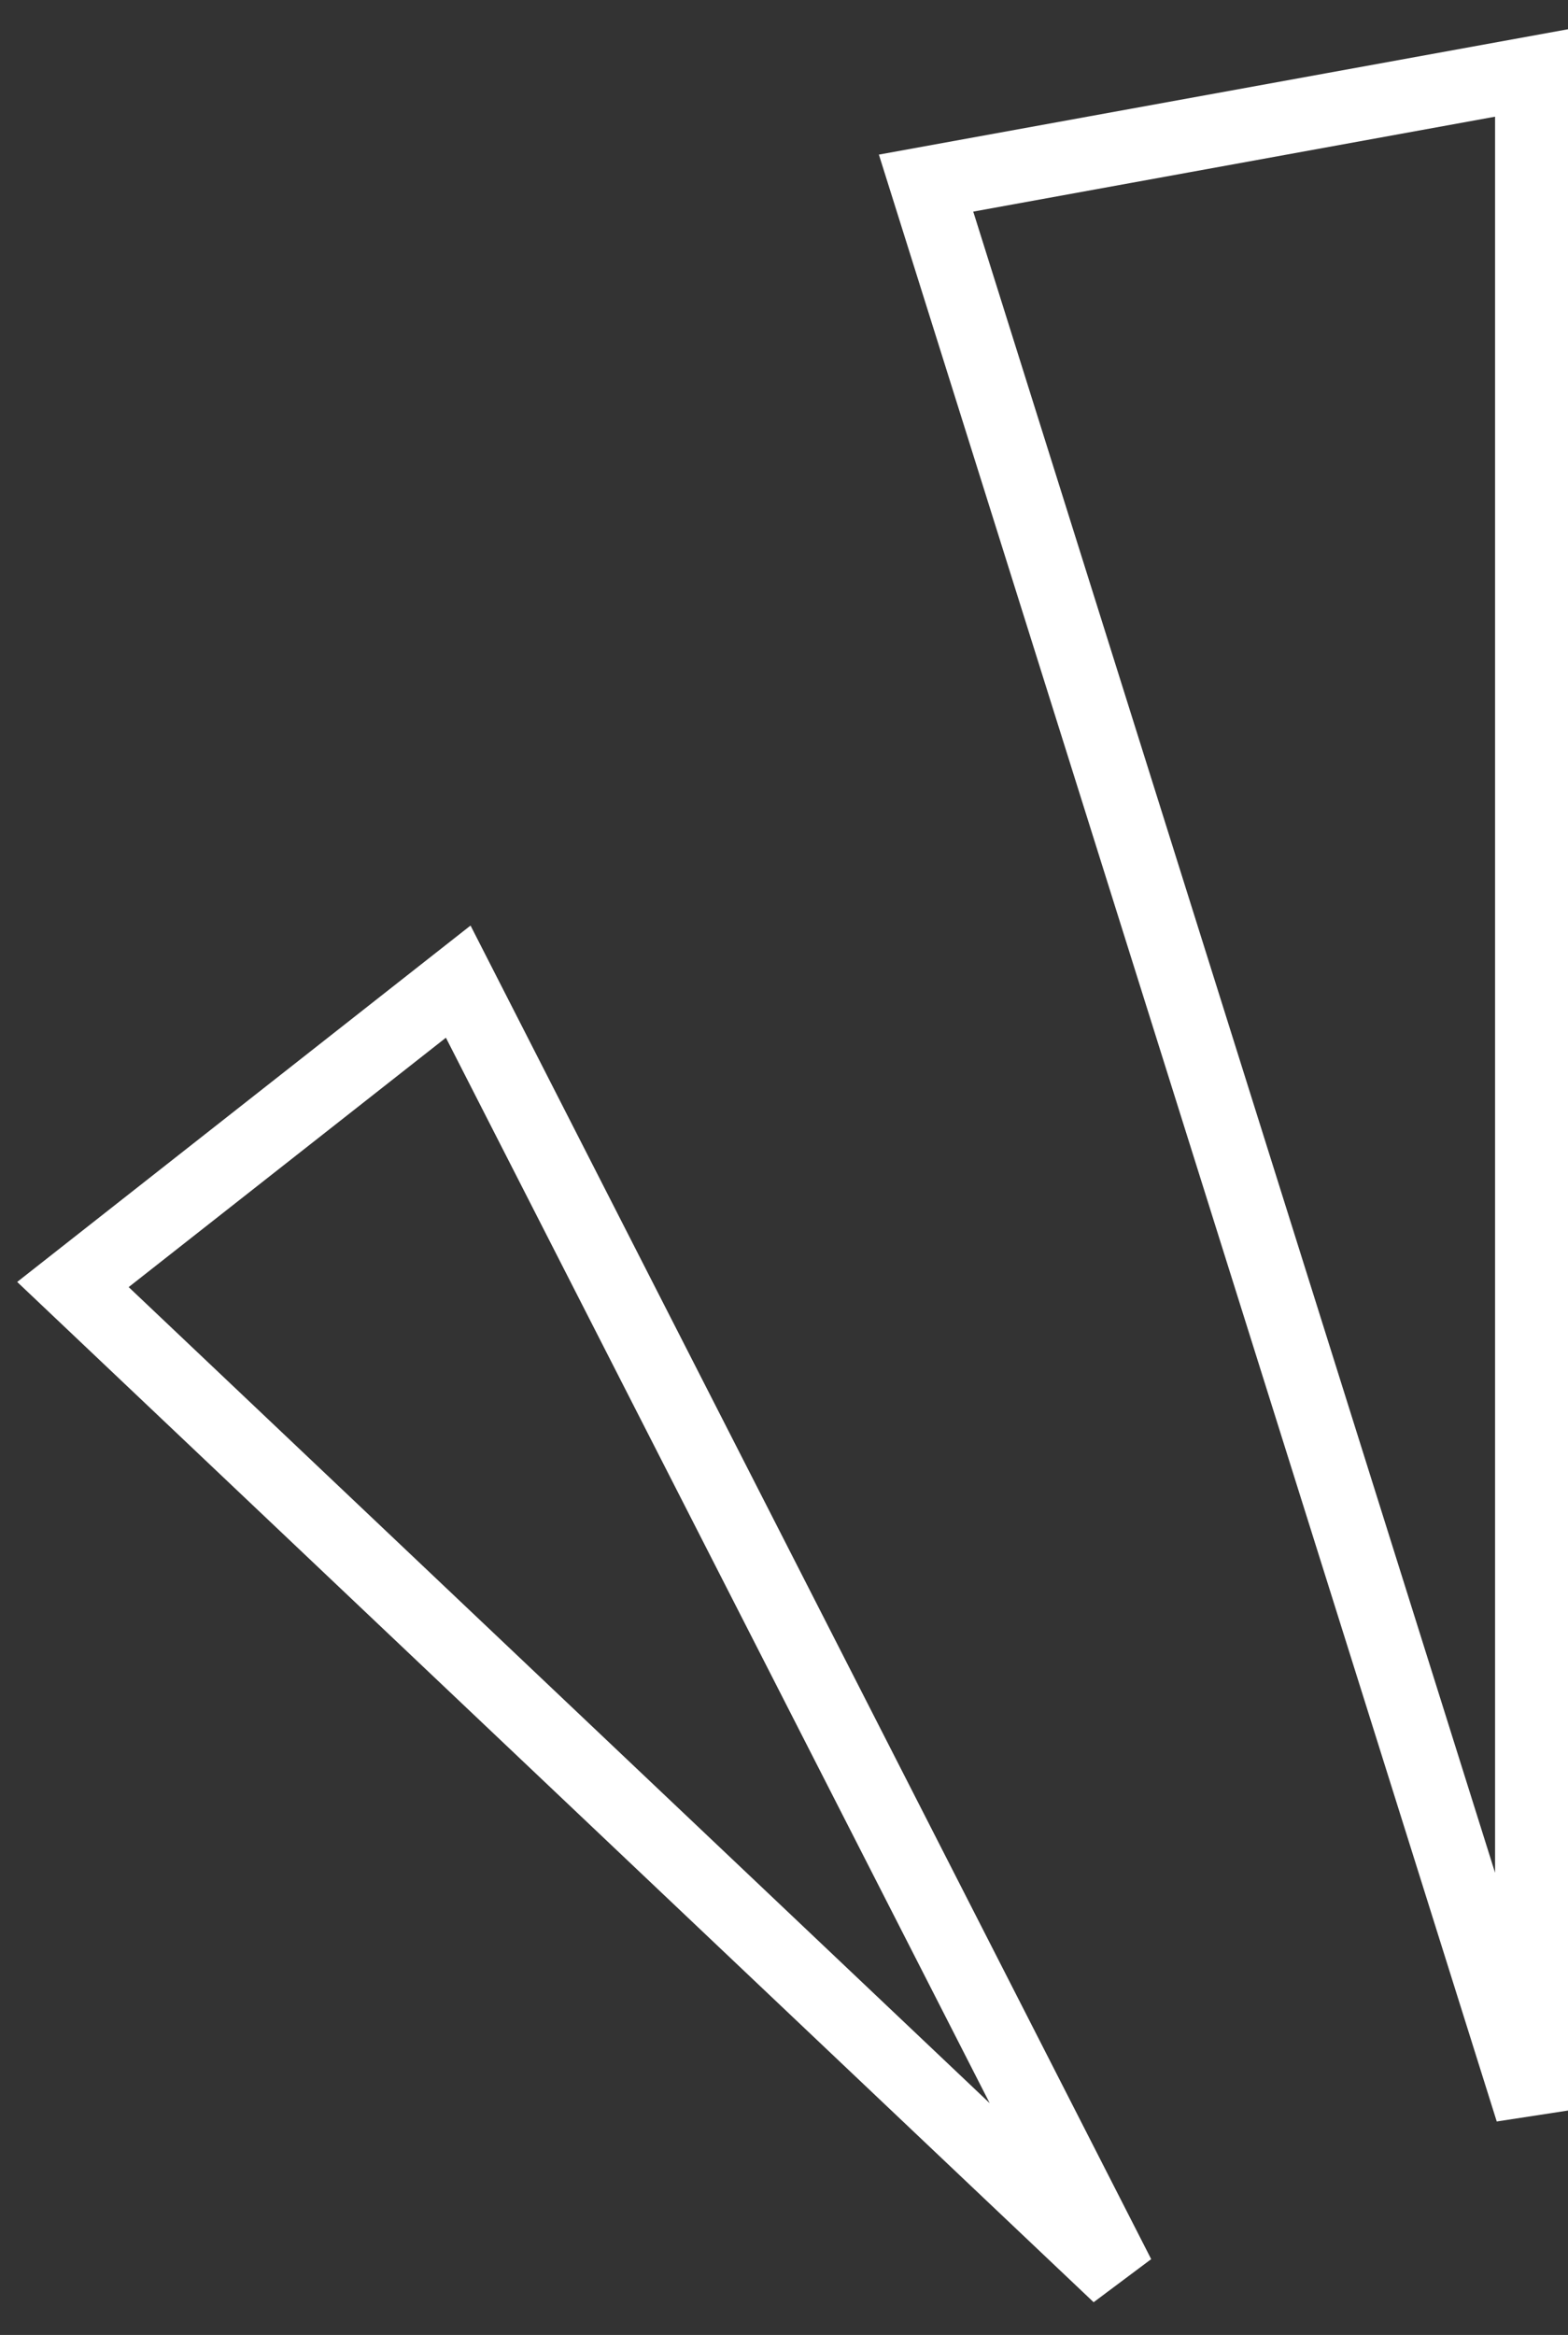
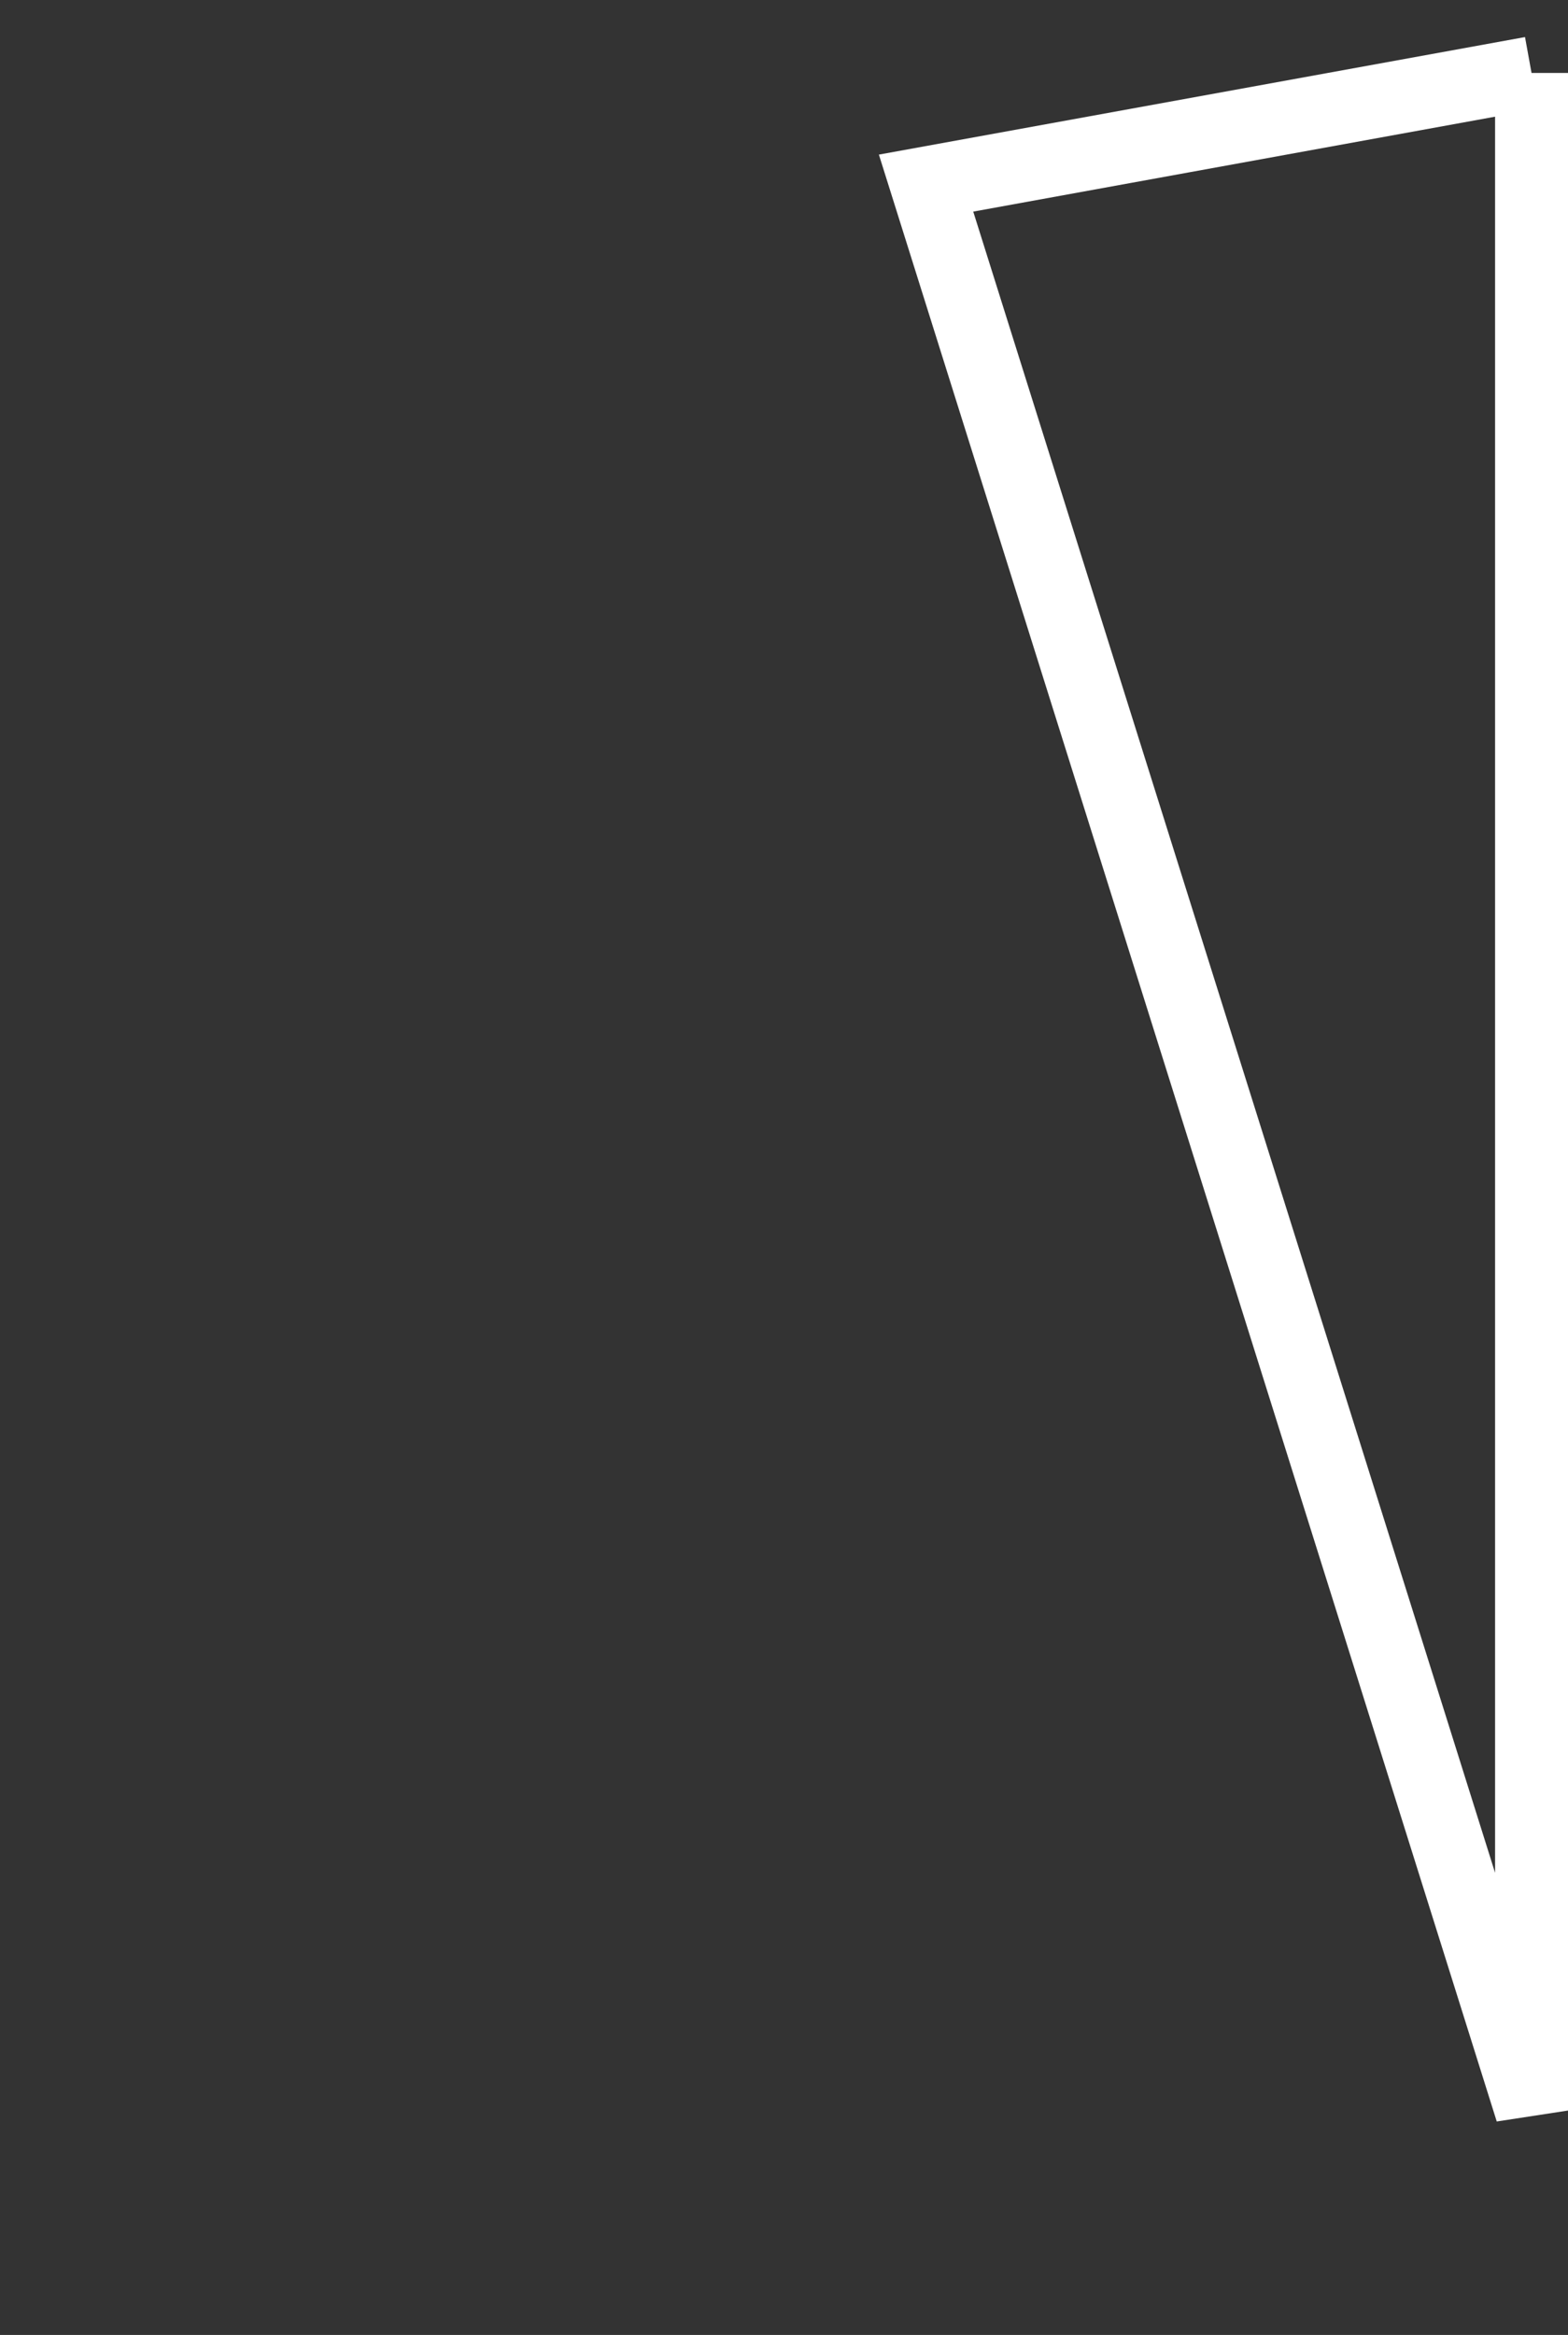
<svg xmlns="http://www.w3.org/2000/svg" width="43" height="64" viewBox="0 0 43 64" fill="none">
  <rect x="0" y="0" width="43" height="64" fill="#333333" stroke="none" />
-   <path d="M42 2V57.849L25.396 5.019L42 2Z" stroke="white" stroke-width="2" />
-   <path d="M30.679 62.377L12.566 26.906L2 35.208L30.679 62.377Z" stroke="white" stroke-width="2" />
+   <path d="M42 2V57.849L25.396 5.019L42 2" stroke="white" stroke-width="2" />
</svg>